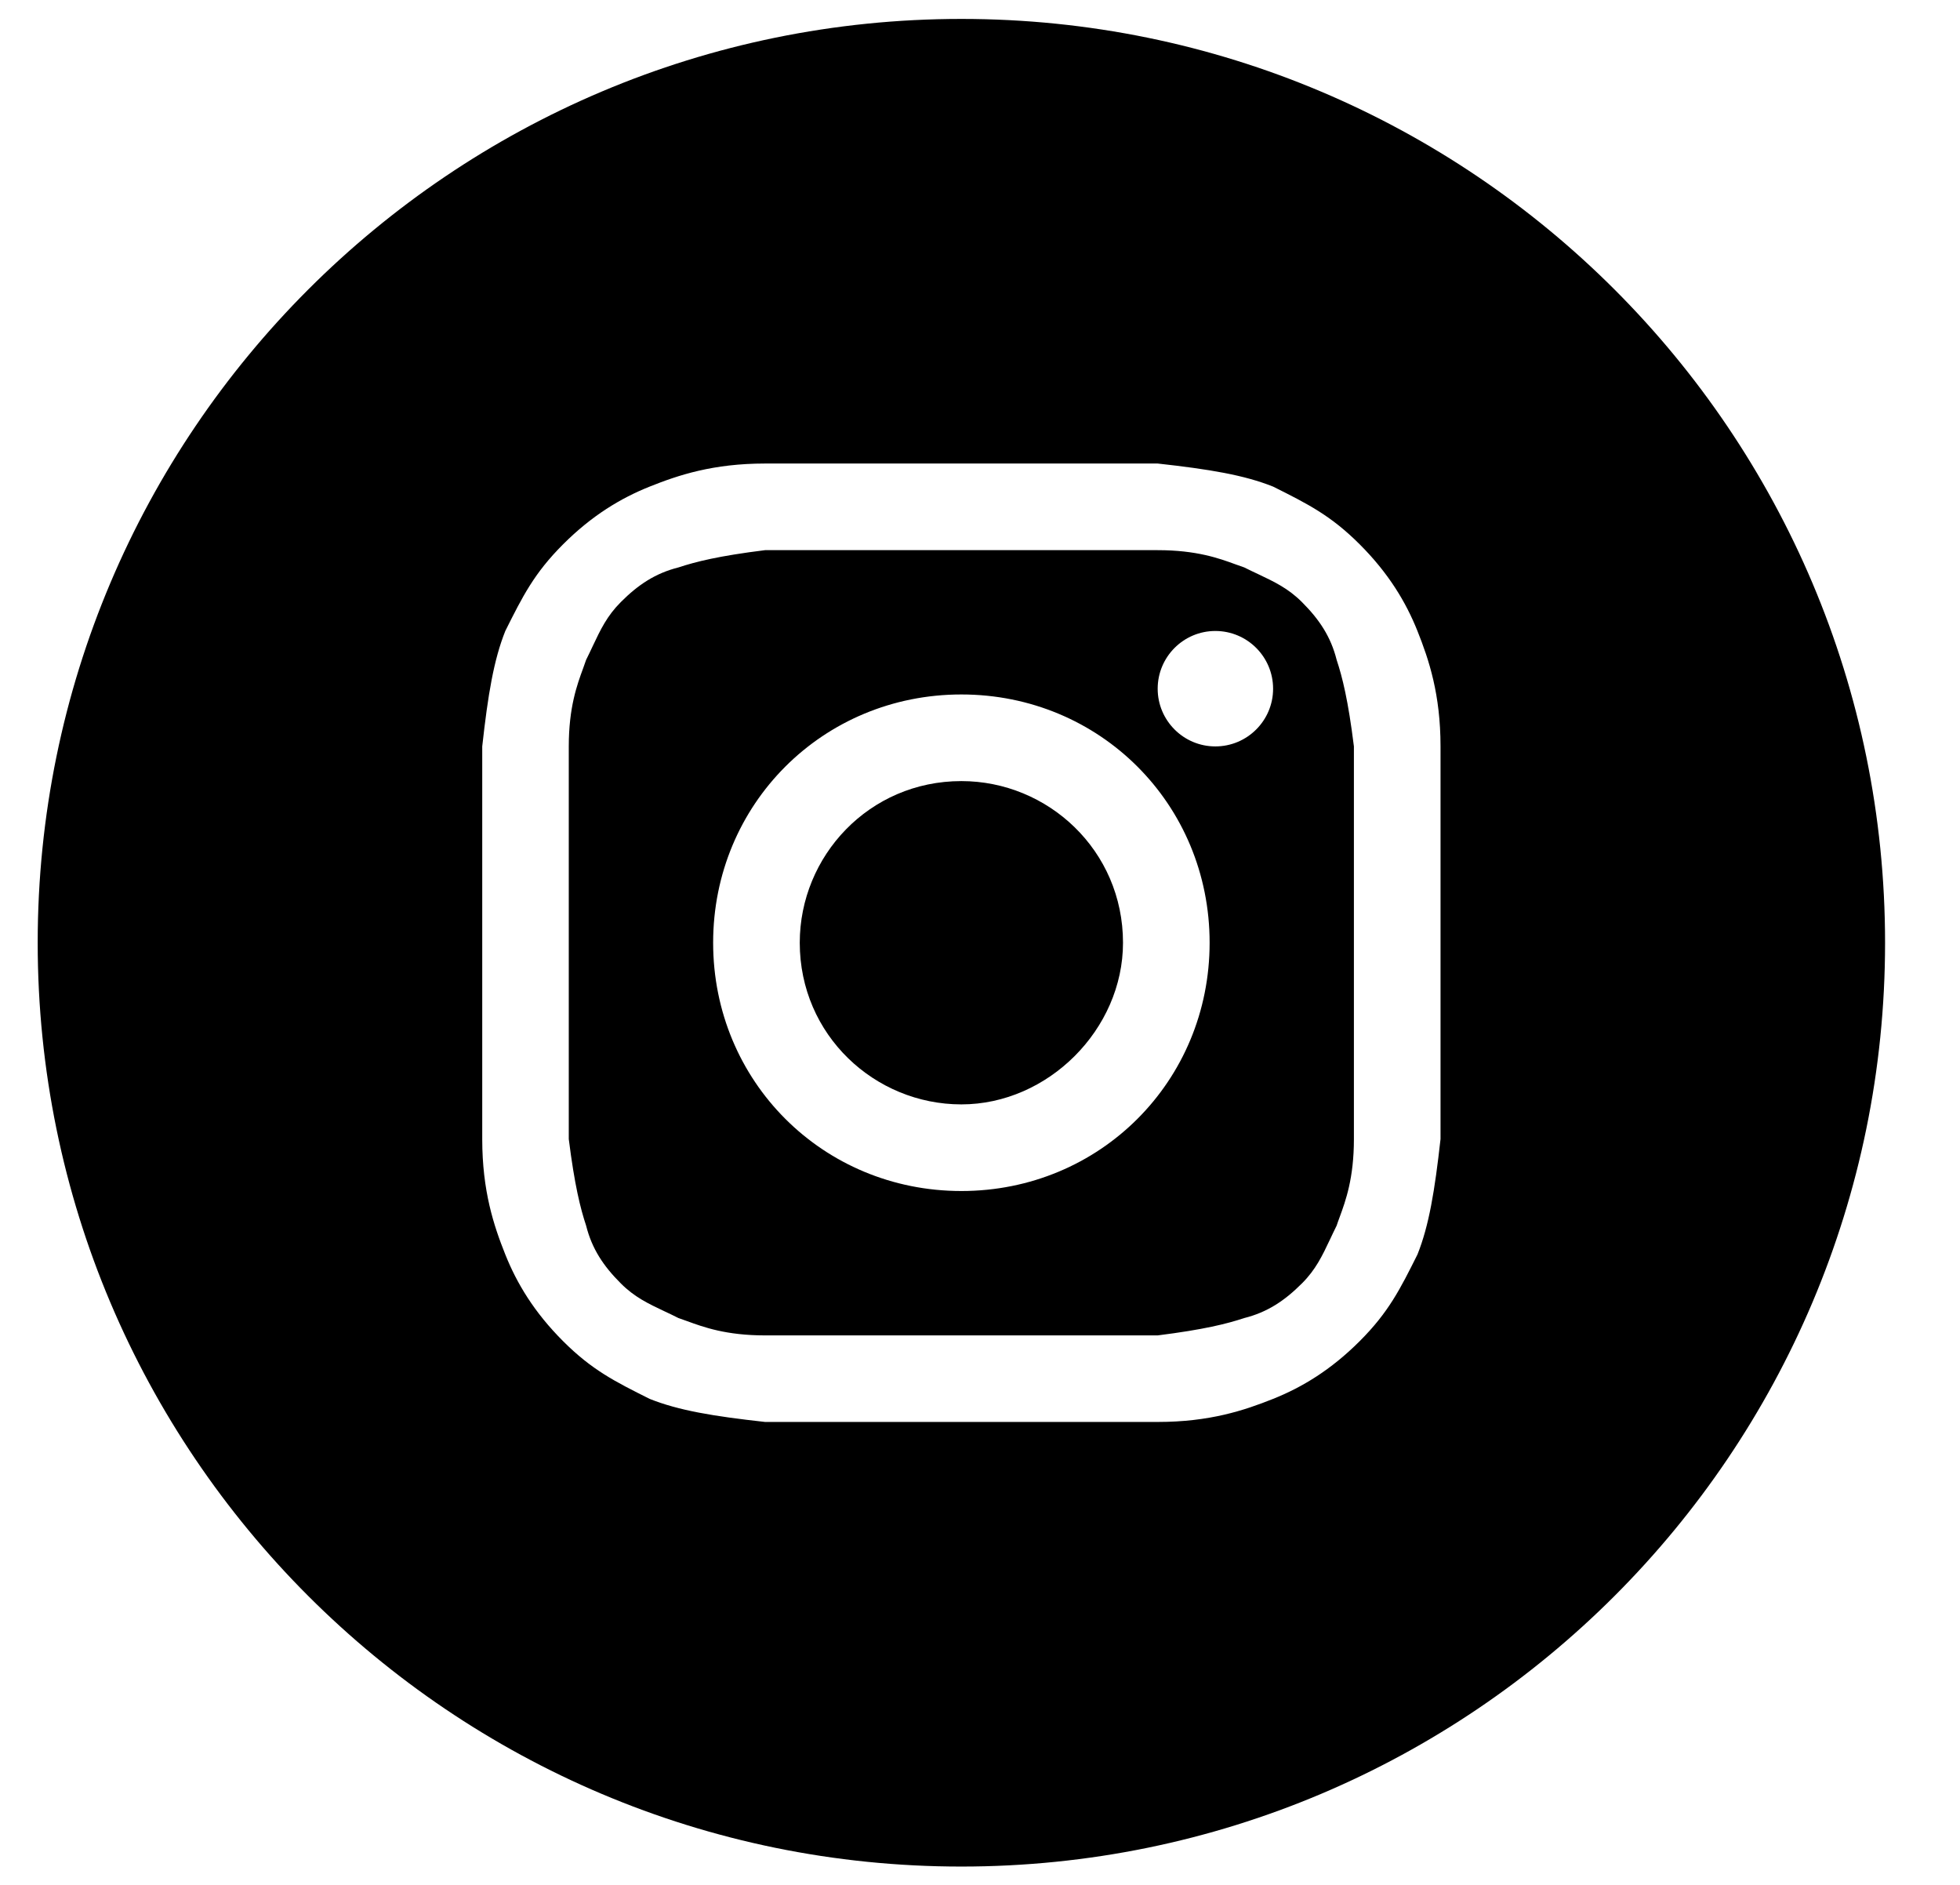
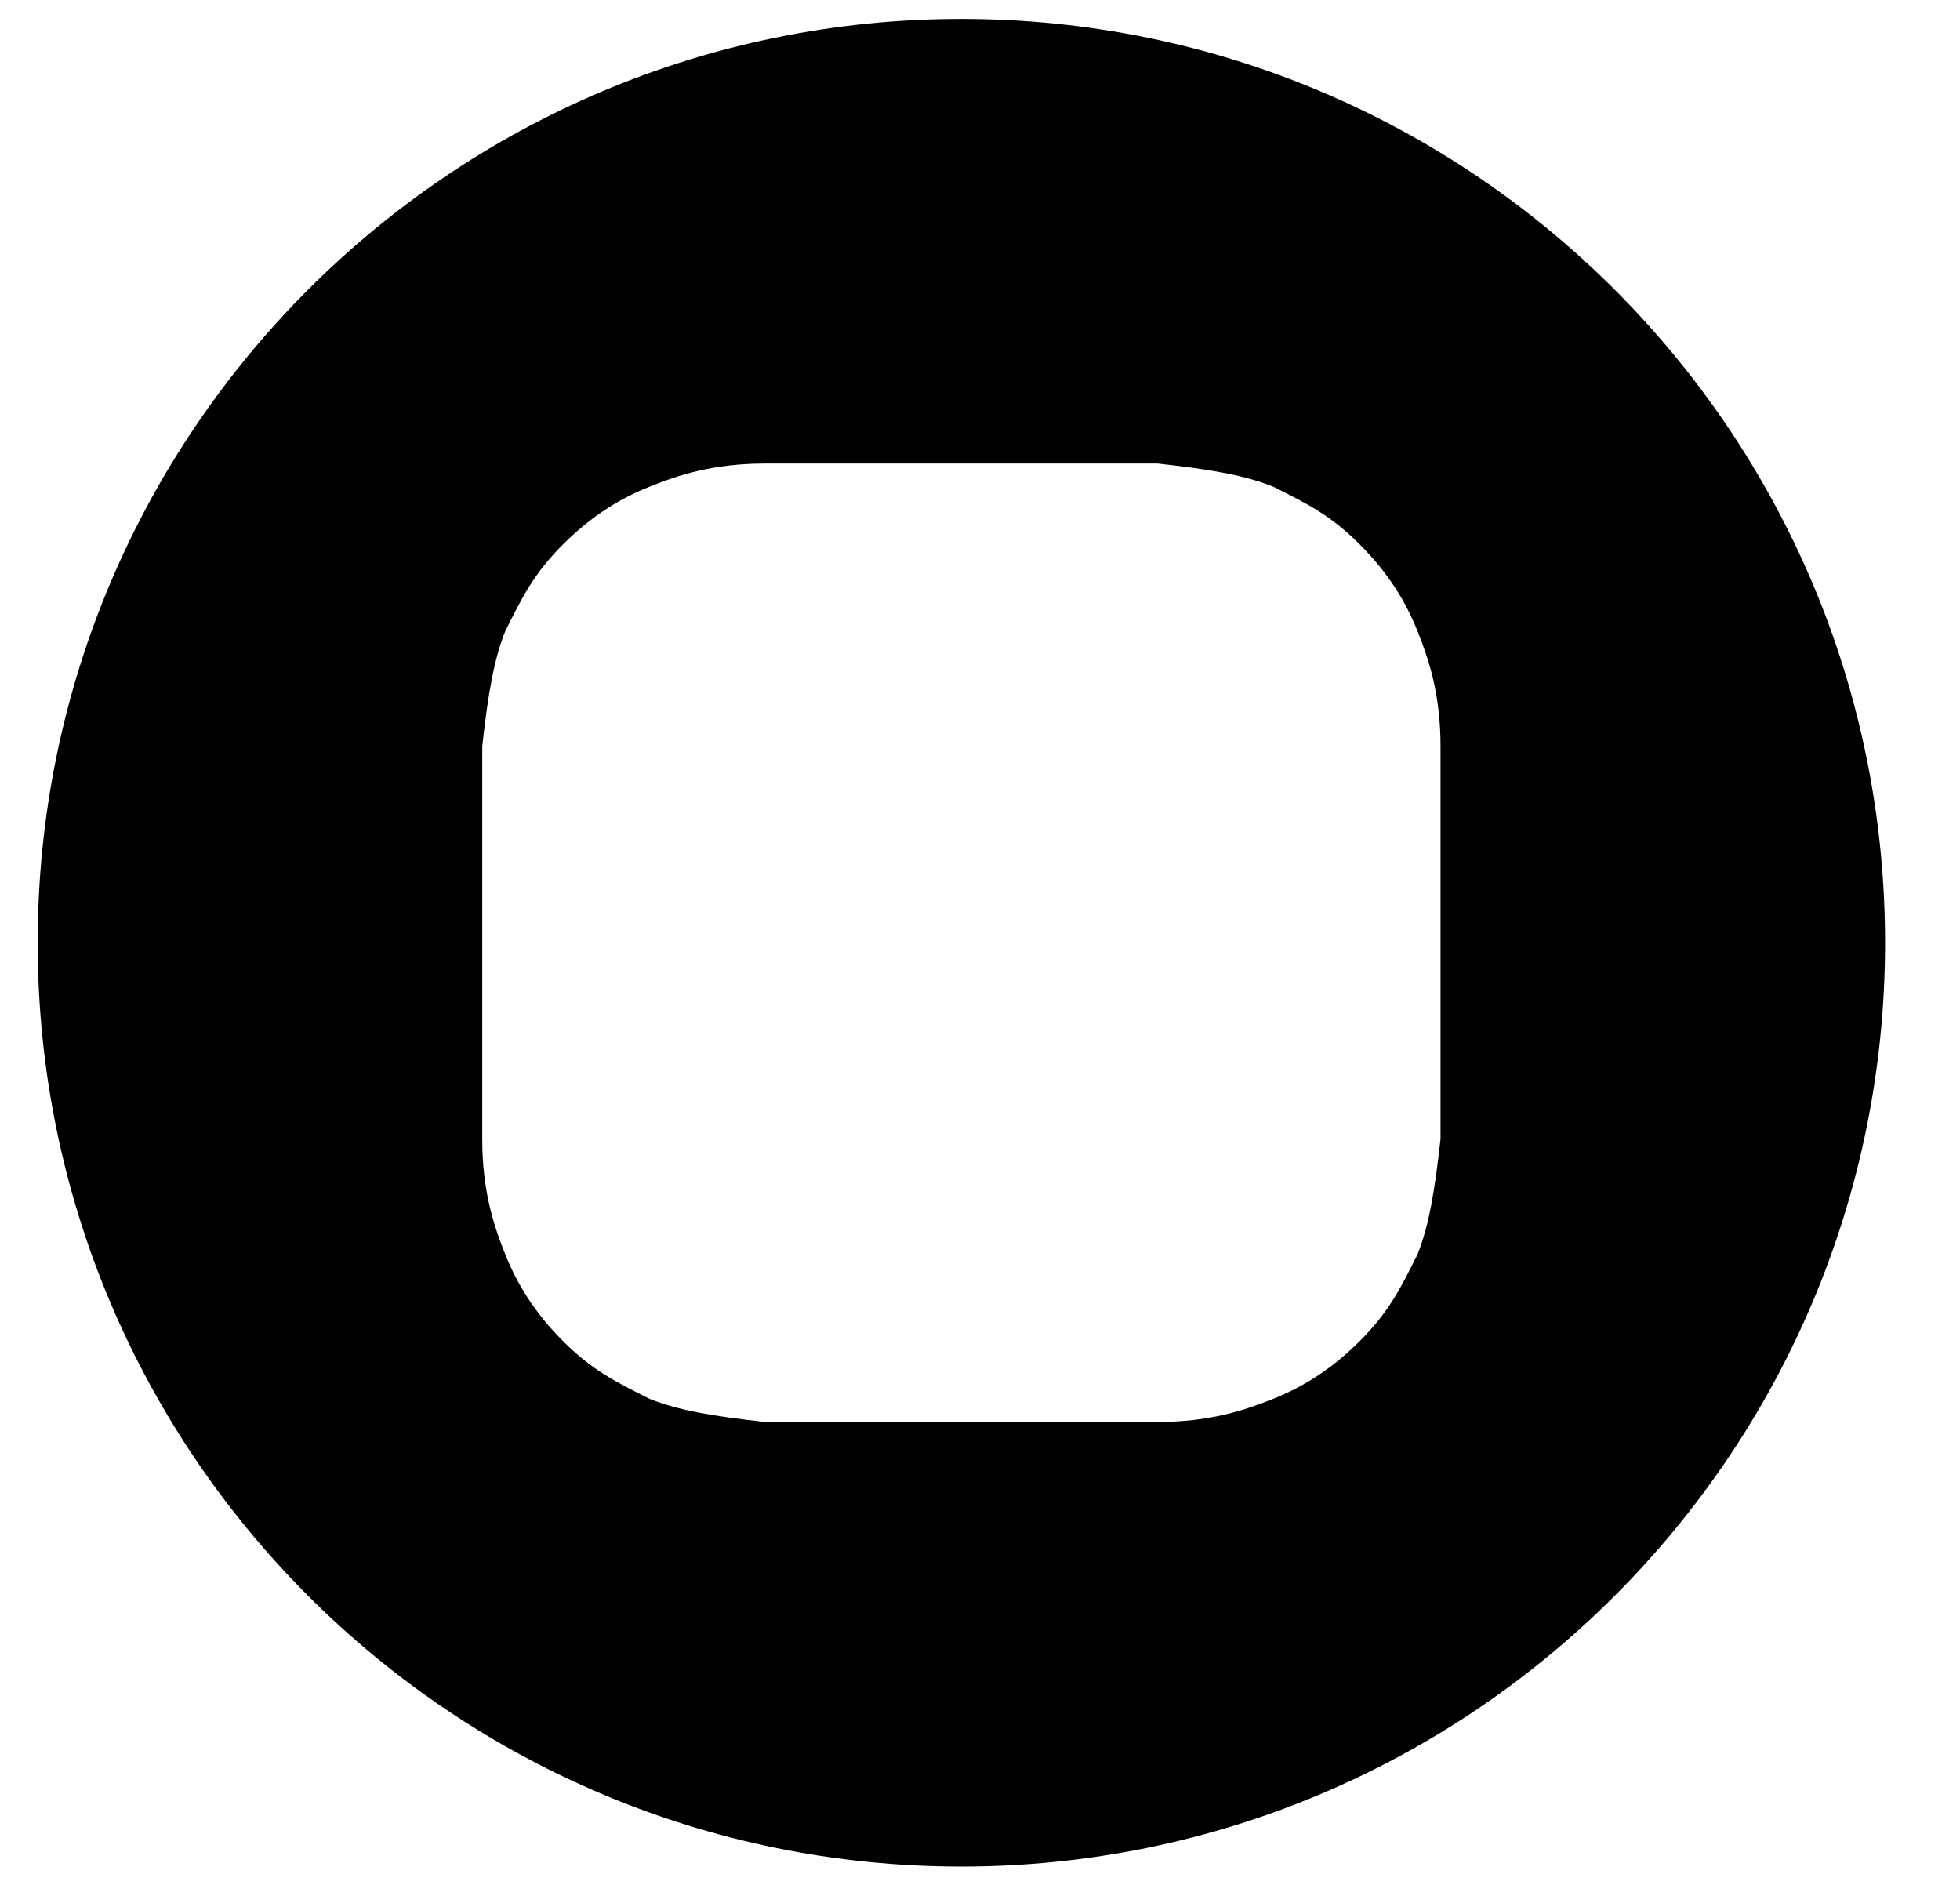
<svg xmlns="http://www.w3.org/2000/svg" width="26" height="25" viewBox="0 0 26 25" fill="none">
-   <path d="M12.753 14.648C11.604 14.648 10.609 13.729 10.609 12.504C10.609 11.355 11.528 10.36 12.753 10.36C13.902 10.36 14.897 11.279 14.897 12.504C14.897 13.653 13.902 14.648 12.753 14.648Z" fill="black" />
-   <path fill-rule="evenodd" clip-rule="evenodd" d="M15.357 7.297H10.149C9.536 7.373 9.23 7.45 9 7.526C8.694 7.603 8.464 7.756 8.235 7.986C8.053 8.168 7.967 8.349 7.863 8.569C7.836 8.627 7.807 8.688 7.775 8.752C7.763 8.787 7.75 8.825 7.735 8.865C7.655 9.083 7.545 9.382 7.545 9.9V15.108C7.622 15.72 7.699 16.027 7.775 16.256C7.852 16.563 8.005 16.793 8.235 17.022C8.416 17.204 8.598 17.29 8.818 17.394C8.876 17.421 8.937 17.45 9 17.482C9.036 17.494 9.073 17.507 9.113 17.522C9.332 17.602 9.631 17.712 10.149 17.712H15.357C15.969 17.635 16.276 17.558 16.505 17.482C16.812 17.405 17.041 17.252 17.271 17.022C17.453 16.84 17.539 16.659 17.643 16.439C17.67 16.381 17.699 16.32 17.731 16.256C17.742 16.221 17.756 16.184 17.771 16.143C17.851 15.925 17.96 15.626 17.96 15.108V9.9C17.884 9.288 17.807 8.981 17.731 8.752C17.654 8.445 17.501 8.216 17.271 7.986C17.089 7.804 16.907 7.718 16.688 7.614C16.63 7.587 16.569 7.558 16.505 7.526C16.47 7.514 16.432 7.501 16.392 7.486C16.174 7.406 15.874 7.297 15.357 7.297ZM12.753 9.211C10.915 9.211 9.46 10.666 9.46 12.504C9.46 14.342 10.915 15.797 12.753 15.797C14.591 15.797 16.046 14.342 16.046 12.504C16.046 10.666 14.591 9.211 12.753 9.211ZM16.888 9.135C16.888 9.557 16.545 9.9 16.122 9.9C15.7 9.9 15.357 9.557 15.357 9.135C15.357 8.712 15.7 8.369 16.122 8.369C16.545 8.369 16.888 8.712 16.888 9.135Z" fill="black" />
  <path fill-rule="evenodd" clip-rule="evenodd" d="M0.5 12.504C0.5 5.737 5.986 0.251 12.753 0.251C19.52 0.251 25.006 5.737 25.006 12.504C25.006 19.271 19.52 24.757 12.753 24.757C5.986 24.757 0.5 19.271 0.5 12.504ZM10.149 6.148H15.357C16.046 6.224 16.505 6.301 16.888 6.454C17.348 6.684 17.654 6.837 18.037 7.22C18.42 7.603 18.65 7.986 18.803 8.369C18.956 8.752 19.109 9.211 19.109 9.9V15.108C19.032 15.797 18.956 16.256 18.803 16.639C18.573 17.099 18.42 17.405 18.037 17.788C17.654 18.171 17.271 18.401 16.888 18.554C16.505 18.707 16.046 18.86 15.357 18.86H10.149C9.46 18.784 9 18.707 8.618 18.554C8.158 18.324 7.852 18.171 7.469 17.788C7.086 17.405 6.856 17.022 6.703 16.639C6.55 16.256 6.397 15.797 6.397 15.108V9.9C6.473 9.211 6.55 8.752 6.703 8.369C6.933 7.909 7.086 7.603 7.469 7.22C7.852 6.837 8.235 6.607 8.618 6.454C9 6.301 9.46 6.148 10.149 6.148Z" fill="black" />
</svg>